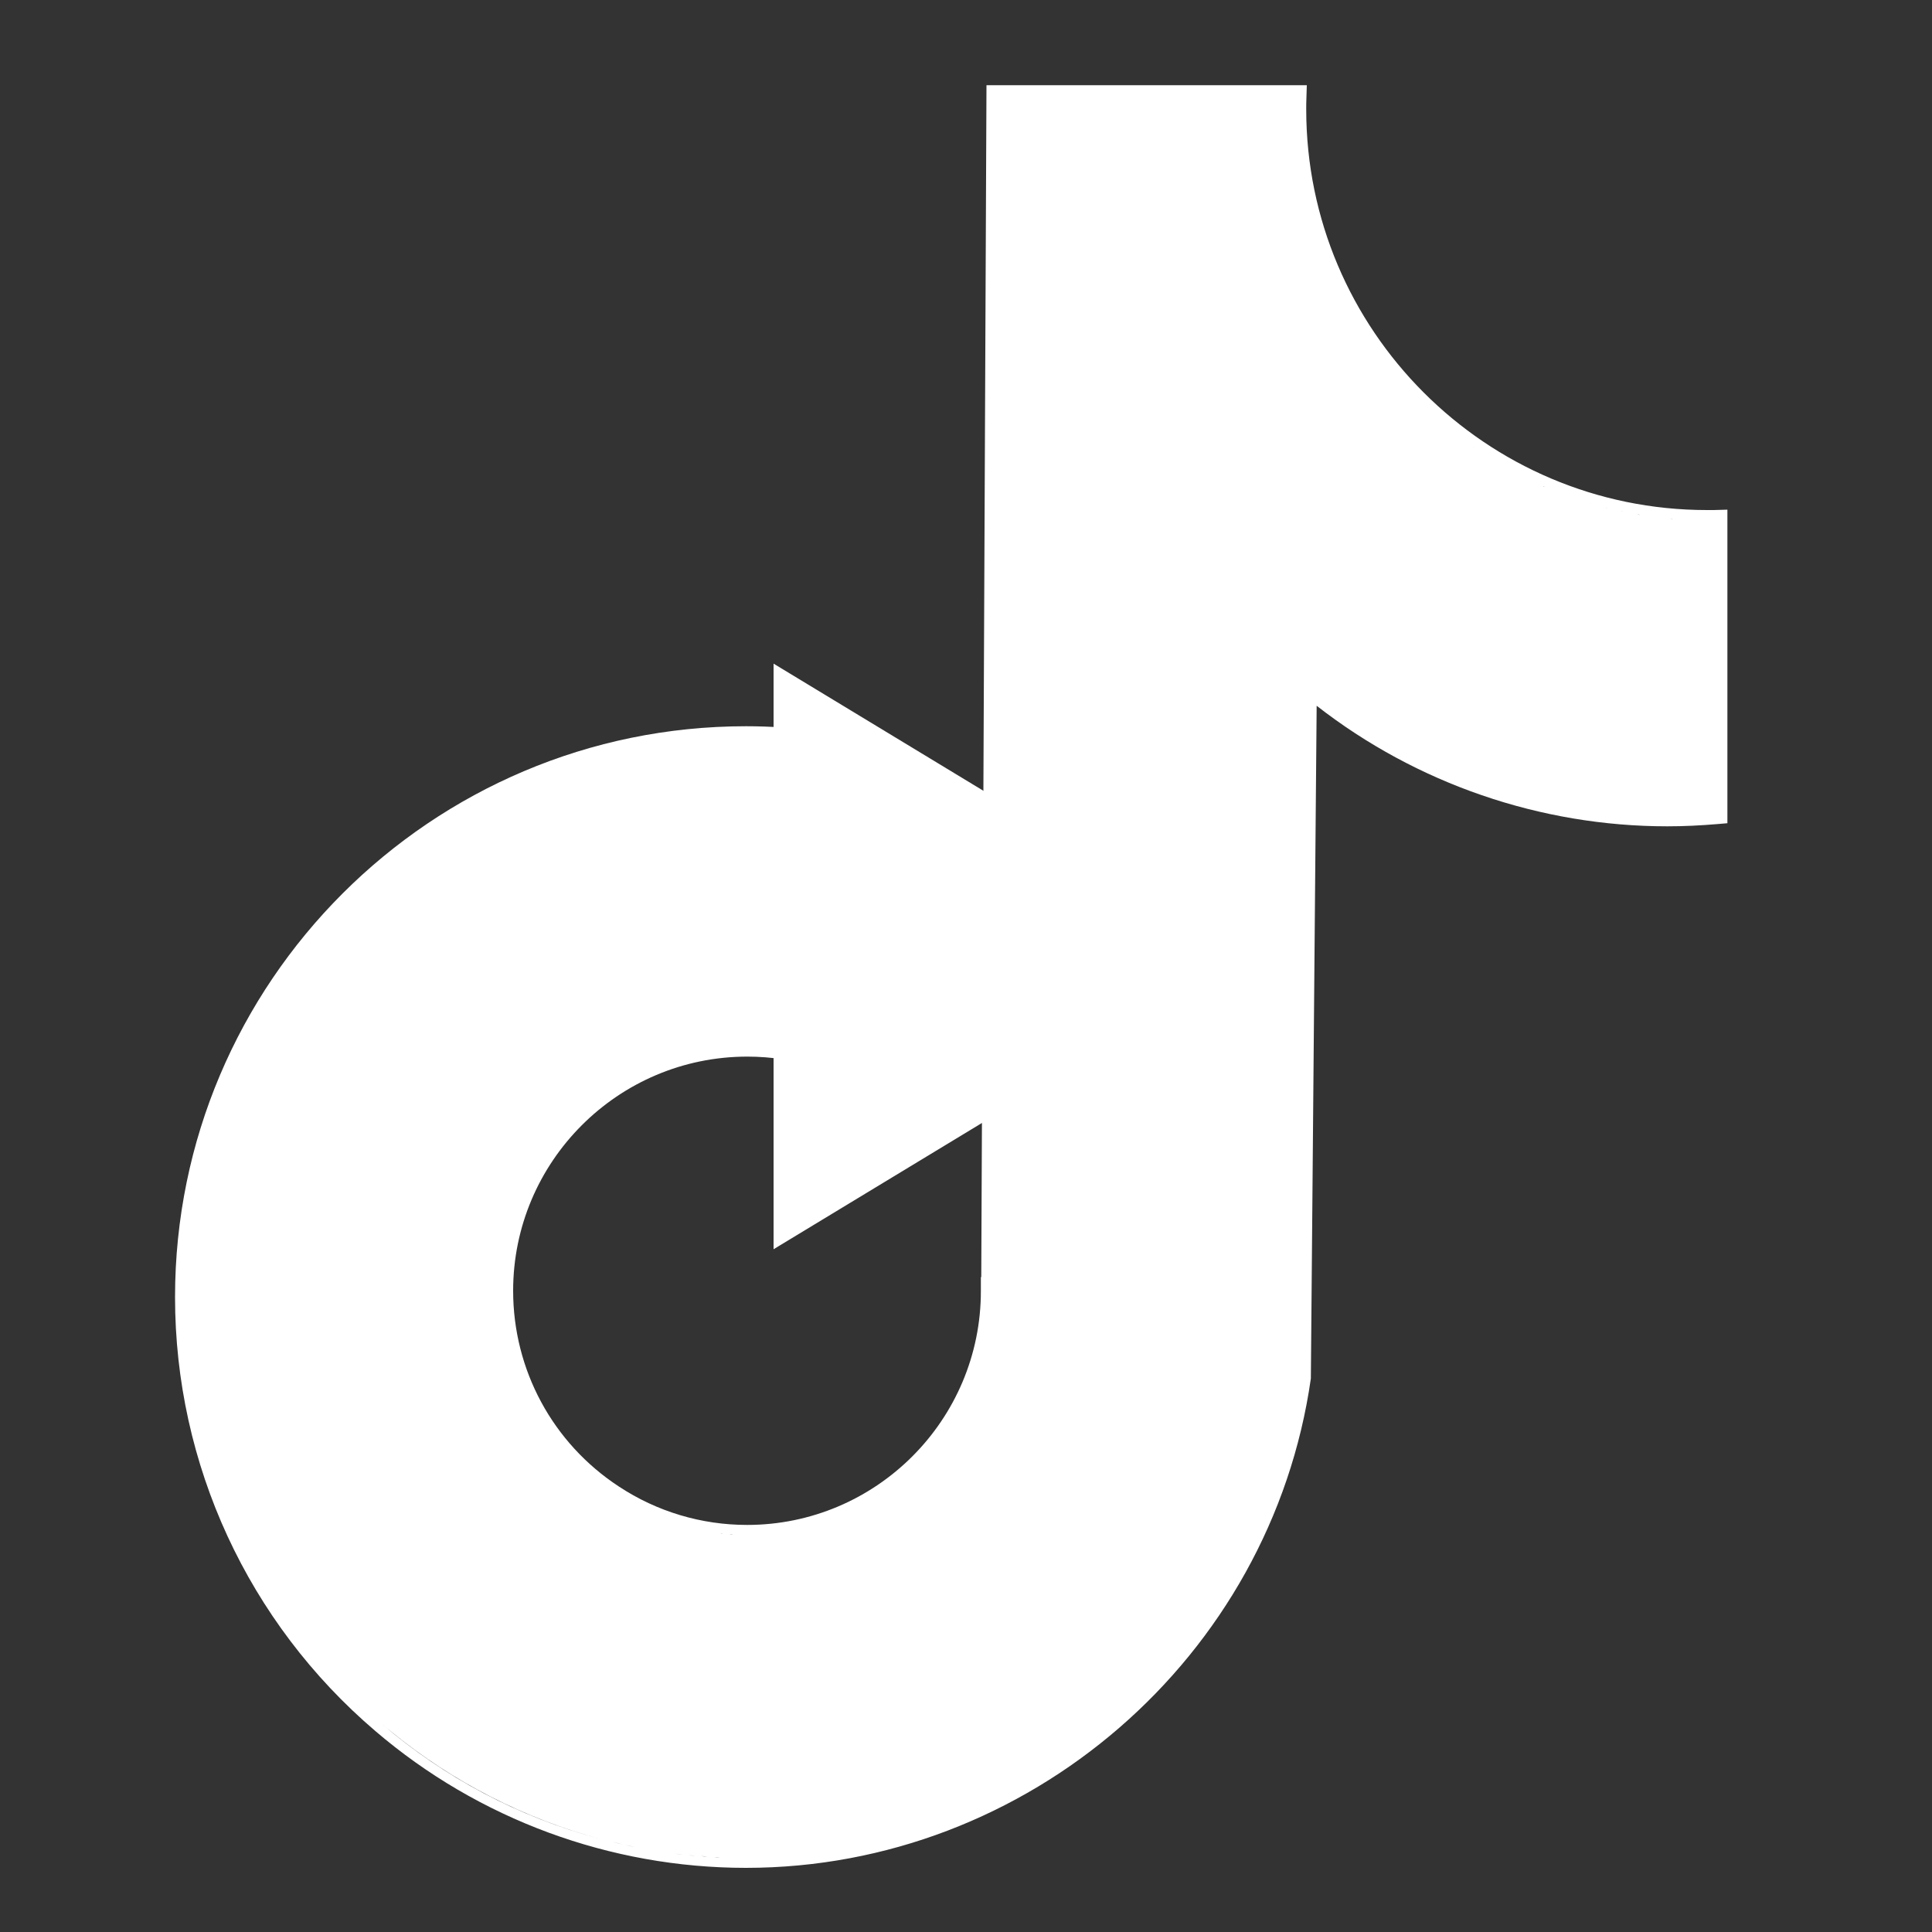
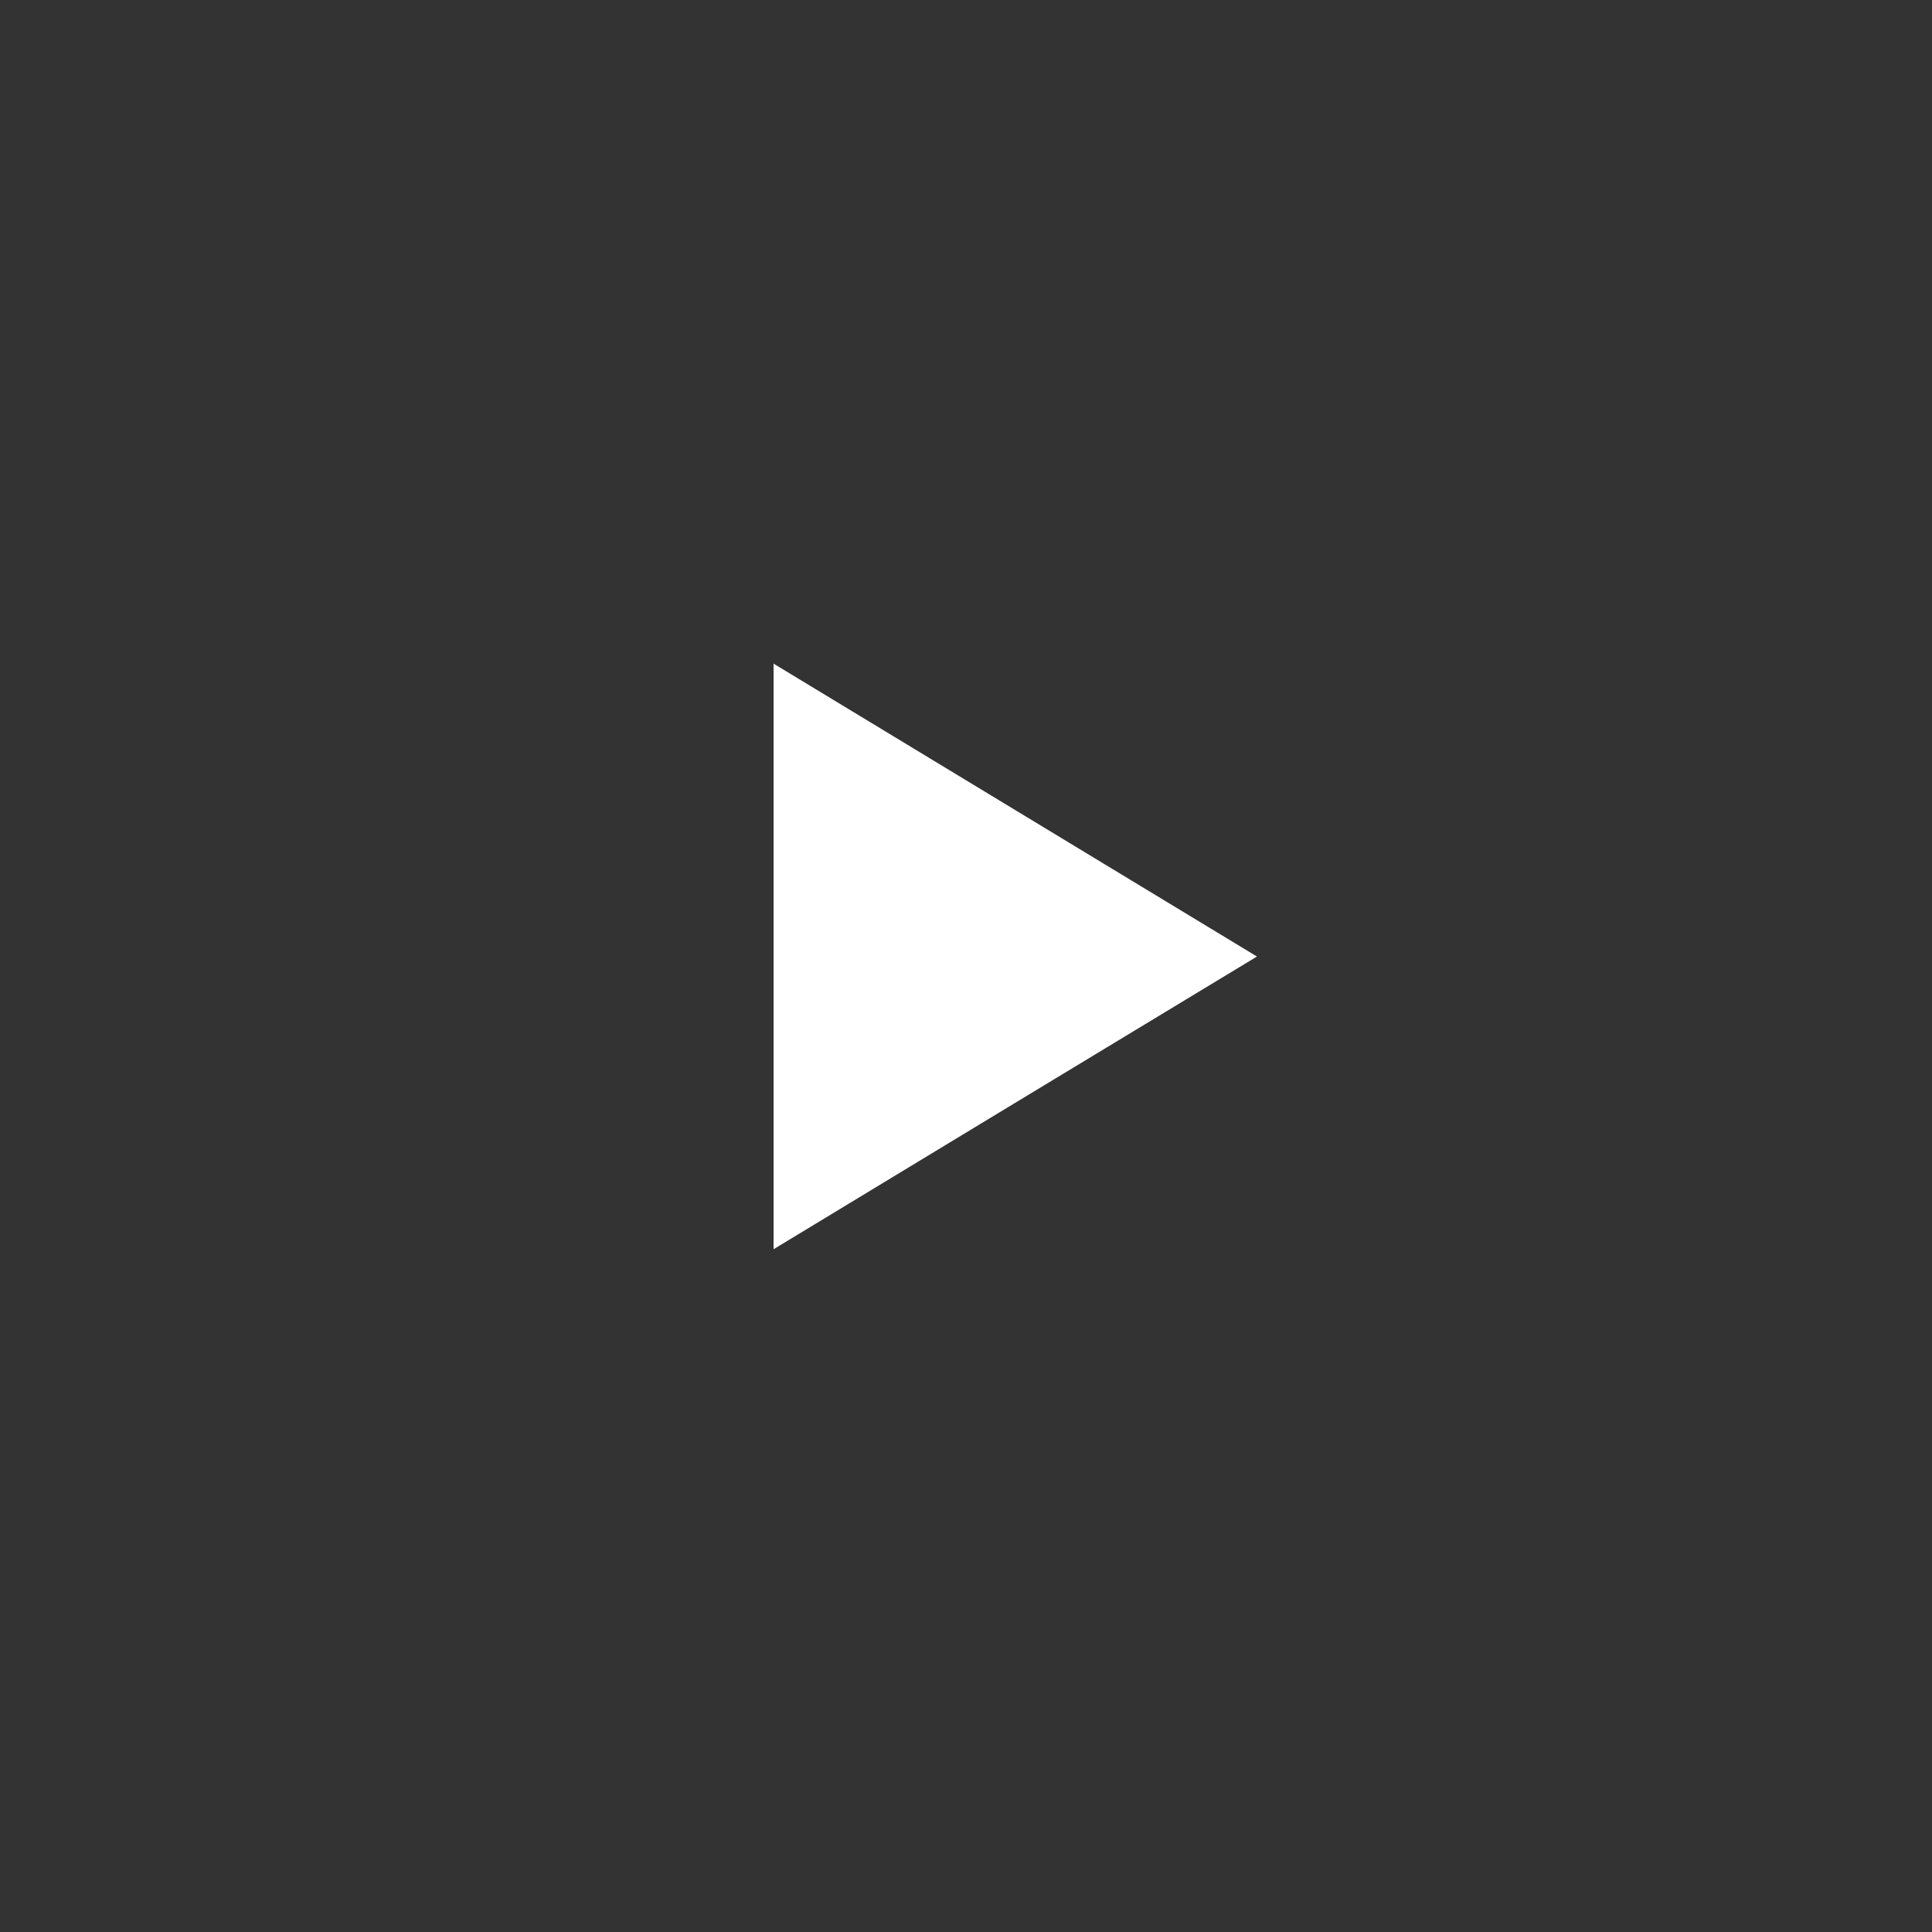
<svg xmlns="http://www.w3.org/2000/svg" id="Ebene_1" data-name="Ebene 1" viewBox="0 0 100 100">
  <rect x="0" y="0" width="100" height="100" fill="#333333" stroke="none" />
  <defs>
    <style>
      .cls-1 {
        fill: #fff;
      }
    </style>
  </defs>
  <polygon class="cls-1" points="65.06 49.51 52.55 57.08 40.04 64.66 40.04 49.51 40.04 34.35 52.55 41.93 65.06 49.51" />
-   <path class="cls-1" d="M88.69,26.4c-.11,0-.23,0-.34,0-11.44,0-20.74-9.31-20.74-20.74,0-.2,0-.39,.01-.59l.02-.66h-16.58l-.27,61.69h-.02v.71c.01,6.68-5.42,12.12-12.1,12.12-2.37,0-4.67-.69-6.64-1.99-3.43-2.25-5.47-6.04-5.47-10.13,0-6.68,5.43-12.12,12.12-12.12,1.25,0,2.48,.19,3.66,.57l.68,.21v-17.55l-.45-.06c-1.35-.18-2.68-.27-3.96-.27-16.29,0-29.55,13.25-29.55,29.55,0,8.65,3.78,16.84,10.37,22.46,5.34,4.57,12.16,7.08,19.18,7.08,14.6,0,27.18-10.89,29.24-25.33v-.03s.3-34.79,.3-34.79c5.17,4.03,11.58,6.24,18.15,6.24,.84,0,1.7-.04,2.64-.12l.47-.04V26.38l-.71,.02ZM36,96.06c-.12-.01-.25-.02-.37-.04,.12,.01,.25,.03,.37,.04Zm-.64-.06c-.13-.01-.26-.03-.4-.05,.13,.02,.26,.03,.4,.05Zm-.63-.08c-.14-.02-.28-.04-.42-.06,.14,.02,.28,.04,.42,.06Zm-.62-.09c-.15-.02-.3-.05-.45-.07,.15,.03,.3,.05,.45,.07ZM67.1,6.39s0,.1,0,.14c0-.05,0-.1,0-.14Zm9.14,16.75s.05,.03,.07,.05c-.02-.02-.05-.03-.07-.05Zm.72,.48s.02,.01,.03,.02c0,0-.02-.01-.03-.02Zm.7,.43s.02,.01,.03,.02c0,0-.02-.01-.03-.02Zm.71,.39s.06,.03,.09,.05c-.03-.02-.06-.03-.09-.05Zm1.5,.72s.06,.02,.08,.04c-.03-.01-.06-.02-.08-.04Zm.79,.33s.07,.03,.1,.04c-.03-.01-.07-.03-.1-.04Zm1.58,.54s.08,.03,.13,.04c-.04-.01-.08-.02-.13-.04Zm.86,.24s.07,.02,.1,.03c-.03,0-.07-.02-.1-.03Zm.81,.19s.05,.01,.08,.02c-.03,0-.05-.01-.08-.02Zm.83,.16c.05,0,.1,.02,.15,.03-.05,0-.1-.02-.15-.03Zm.92,.14s.05,0,.08,0c-.03,0-.05,0-.08,0Zm.8,.08s.09,0,.14,.01c-.05,0-.09,0-.14-.01Zm.9,.06c.05,0,.11,0,.16,0-.05,0-.11,0-.16,0Zm-49.18,52.54c.15,0,.31,0,.46,0-.16,0-.31,0-.46,0Zm-1.34-.12s.04,0,.06,0c-.02,0-.04,0-.06,0Zm.44,.06s.09,0,.14,.01c-.05,0-.09,0-.14-.01Zm.45,.04c.08,0,.15,0,.23,.01-.08,0-.15,0-.23-.01Zm-4.26,16.3c-.16-.03-.32-.06-.48-.09,.16,.03,.32,.06,.48,.09Zm-.61-.12c-.17-.03-.34-.07-.51-.11,.17,.04,.34,.07,.51,.11Zm-.6-.13c-.18-.04-.36-.08-.54-.13,.18,.04,.36,.09,.54,.13Zm-11.91-5.76c3.11,2.52,6.76,4.41,10.74,5.48-4.25-1.13-8.11-3.2-11.35-5.98,.2,.17,.41,.34,.61,.5Zm11.32,5.62c-.19-.05-.39-.1-.58-.15,.19,.05,.38,.1,.58,.15Zm4.61,.74c.11,0,.23,.02,.34,.03-.11,0-.23-.02-.34-.03Zm.69,.05c.1,0,.2,.01,.3,.02-.1,0-.2-.01-.3-.02Zm.71,.03c.08,0,.16,0,.24,0-.08,0-.16,0-.24,0Z" />
</svg>